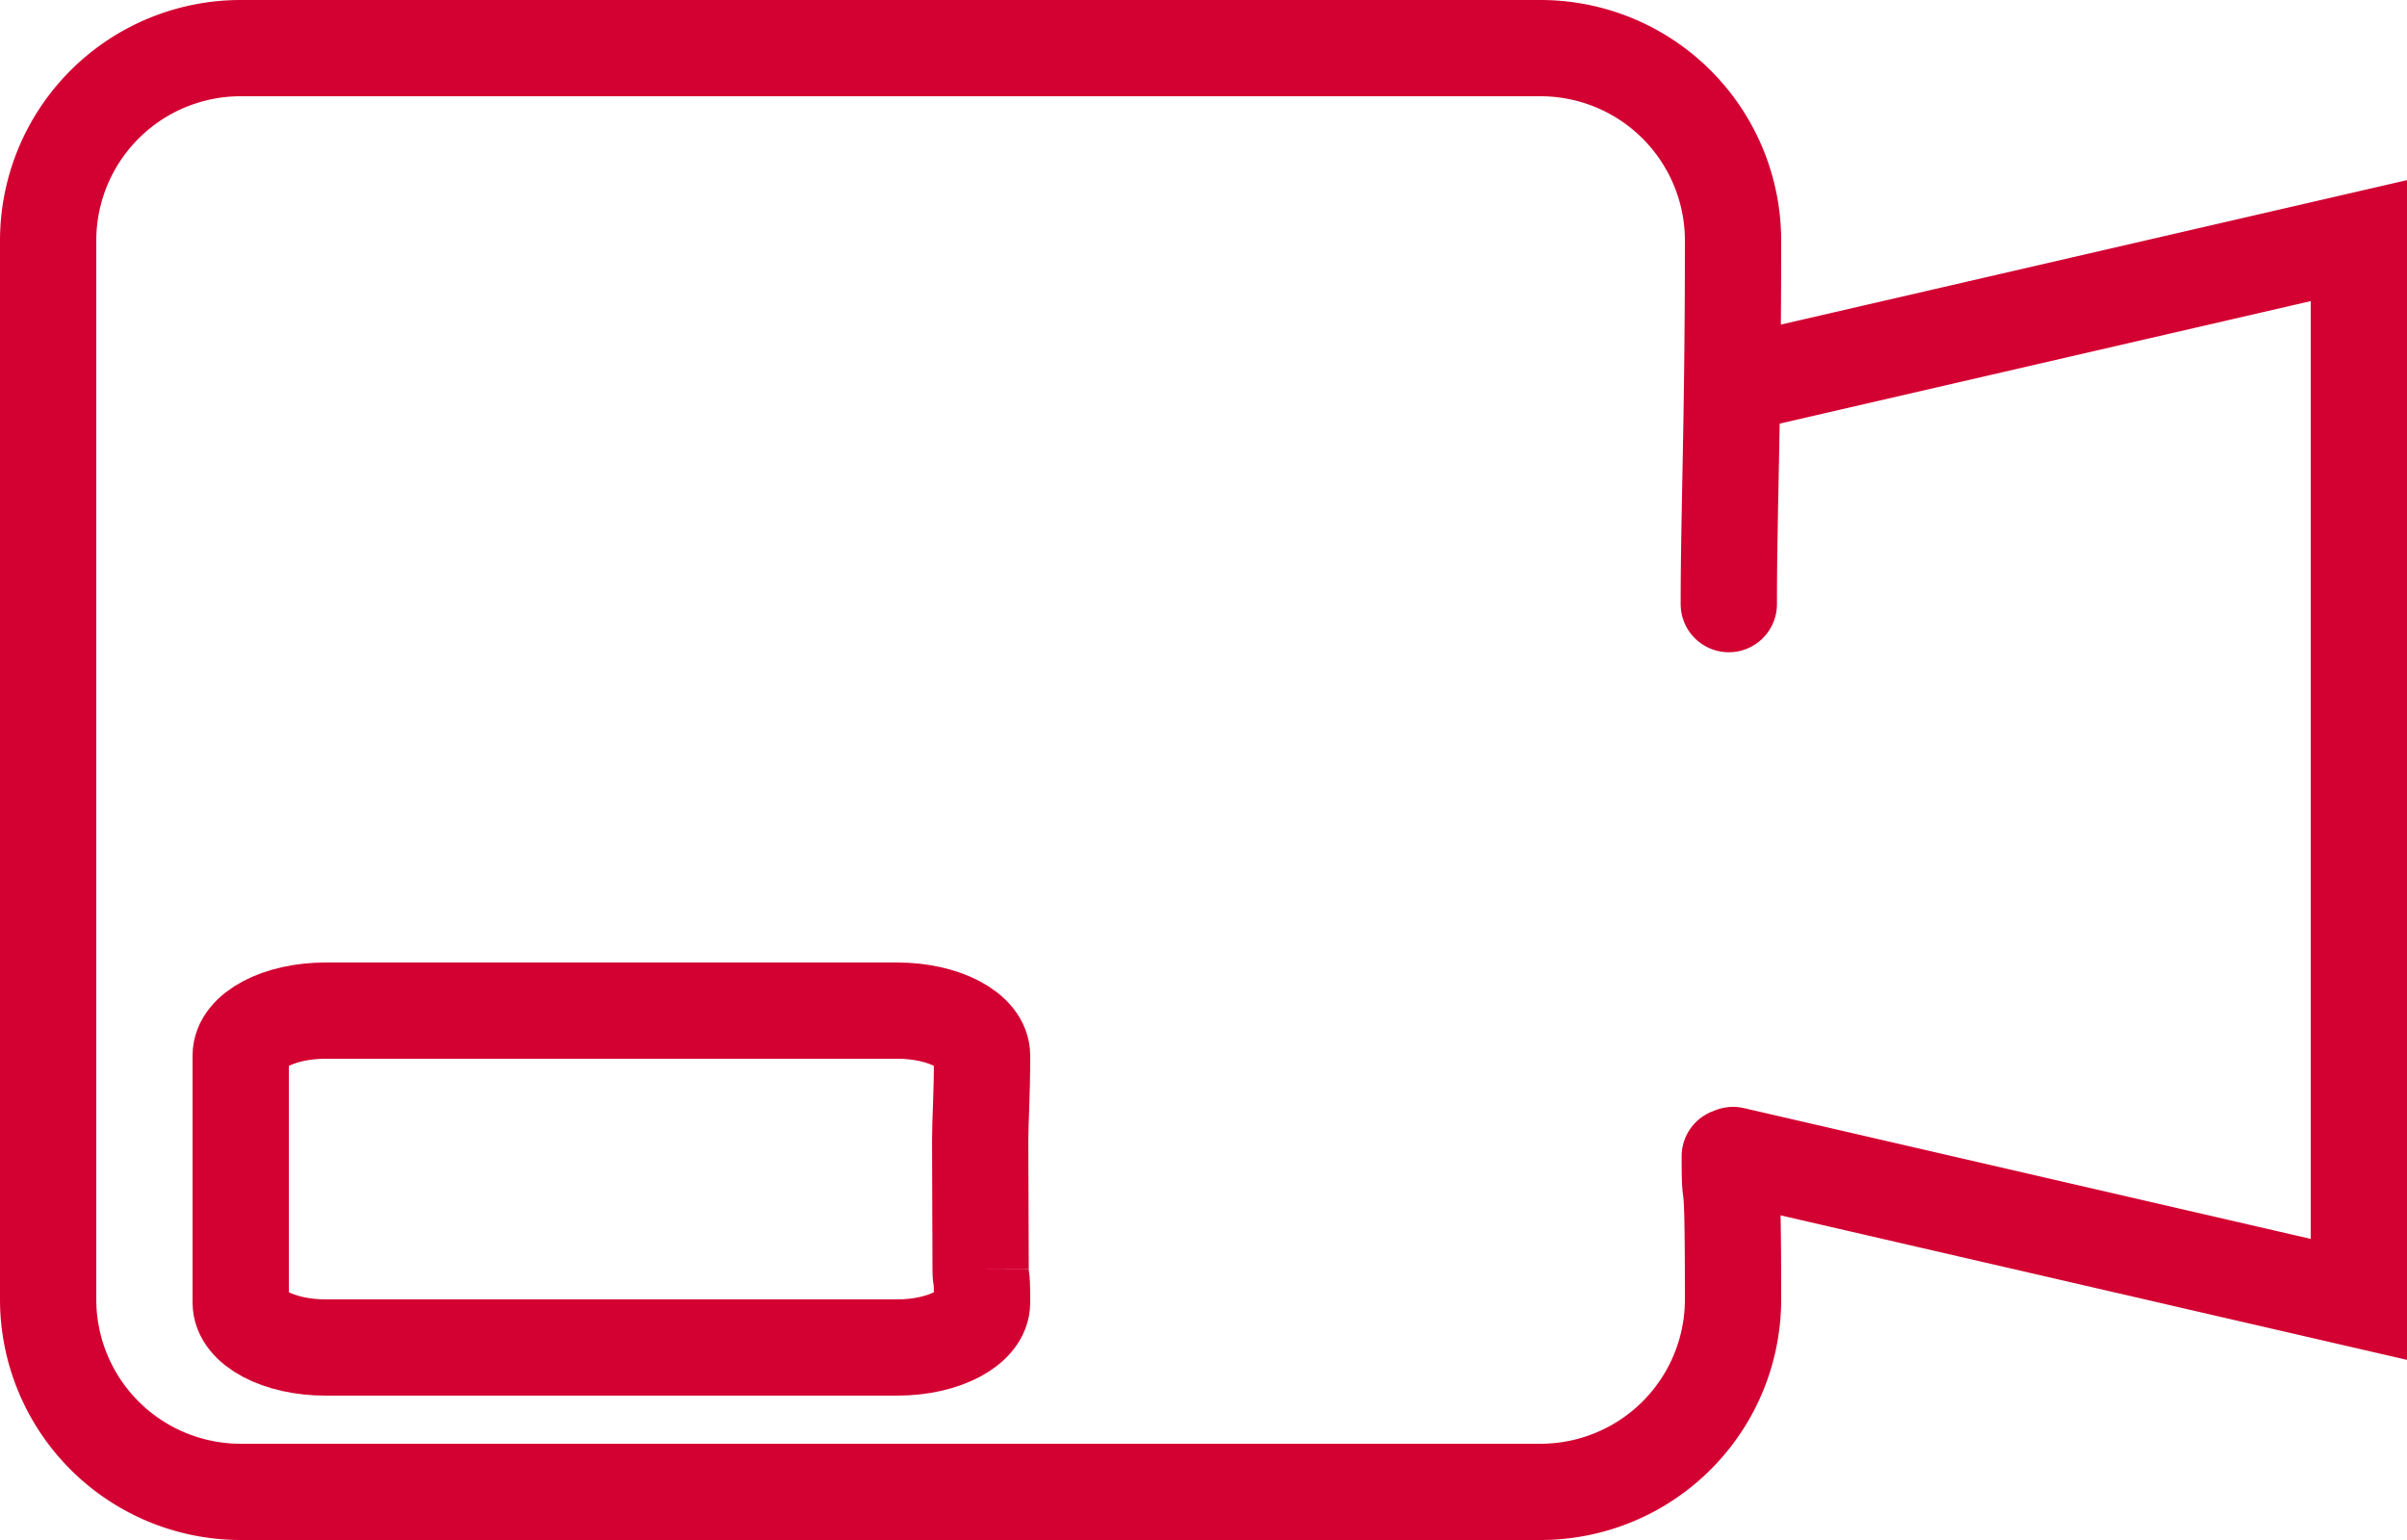
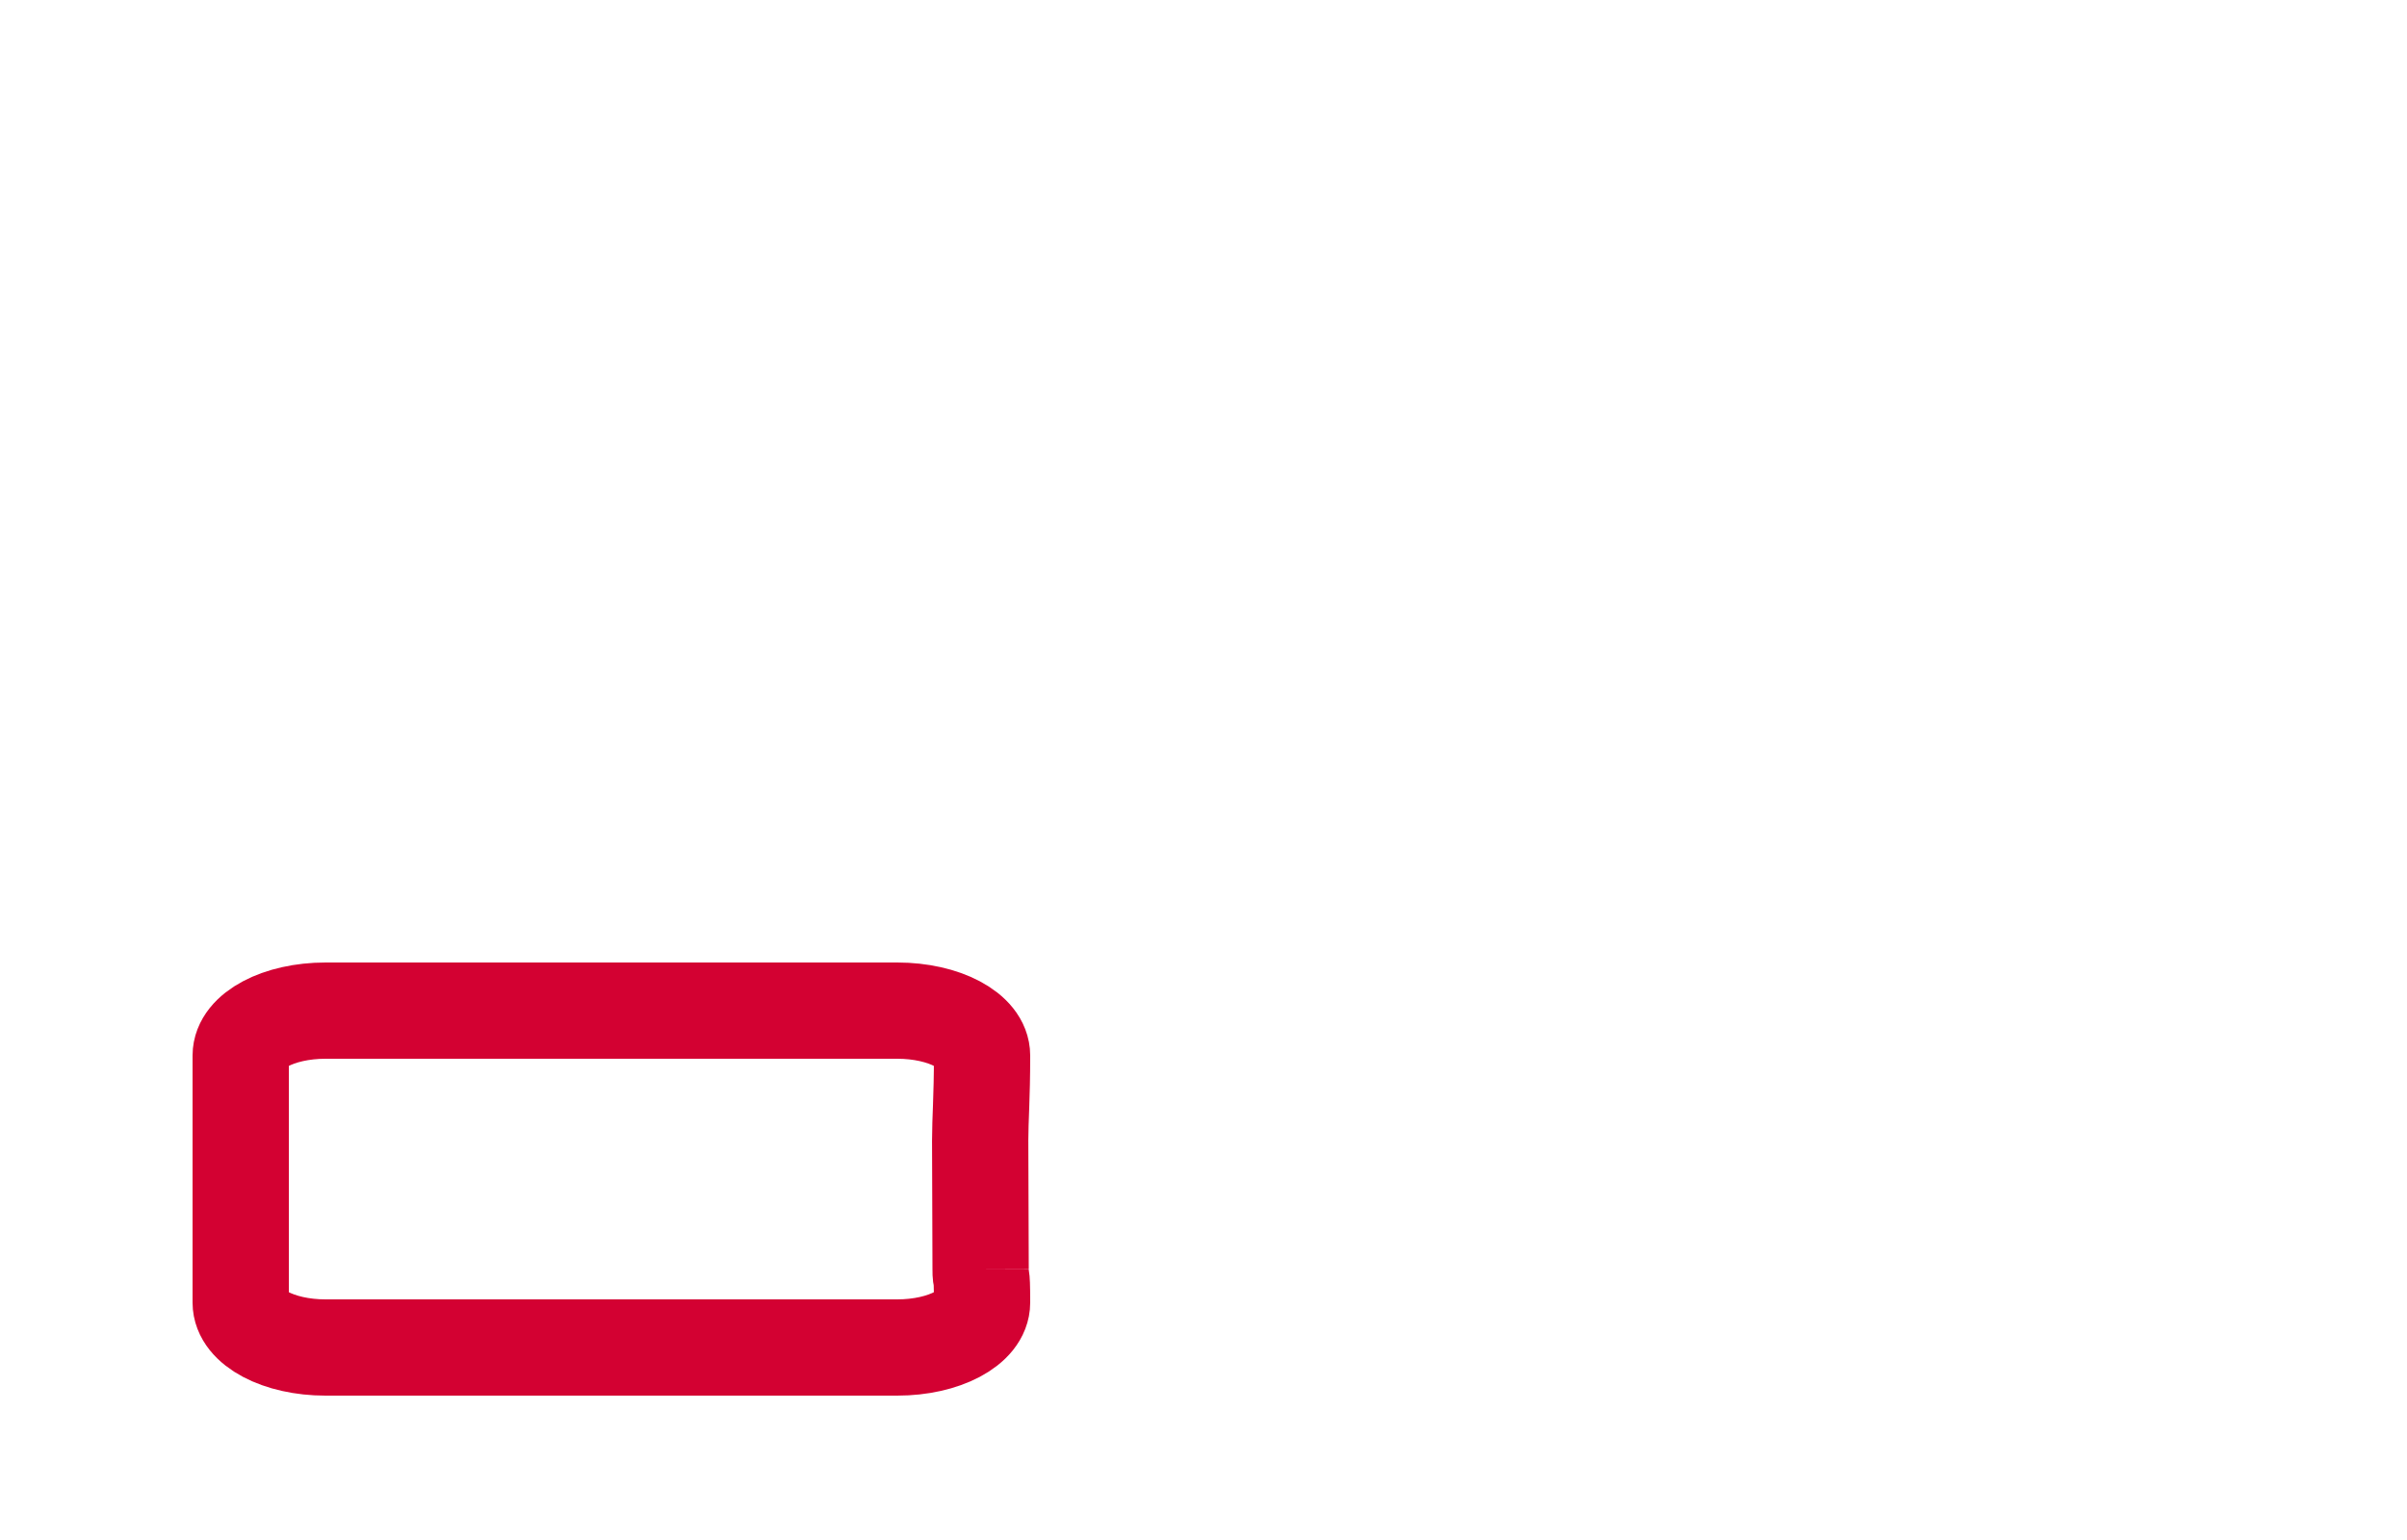
<svg xmlns="http://www.w3.org/2000/svg" width="50" height="32">
  <g stroke="#D30132" stroke-width="2" fill="none" fill-rule="evenodd" stroke-linecap="round">
-     <path d="m36 24 13 3V5L36 8m-.068 16.027c0 1.33.068-.221.068 2.973a4 4 0 0 1-4 4H5a4 4 0 0 1-4-4V5a4 4 0 0 1 4-4h27a4 4 0 0 1 4 4c0 3.798-.088 5.654-.088 7.553" />
    <path d="M20.37 26.373c0 .31.03-.052.03.694 0 .515-.788.933-1.76.933H6.76C5.788 28 5 27.582 5 27.067v-5.134c0-.515.788-.933 1.76-.933h11.88c.972 0 1.76.418 1.76.933 0 .887-.039 1.32-.039 1.763l.009 2.677Z" />
  </g>
</svg>